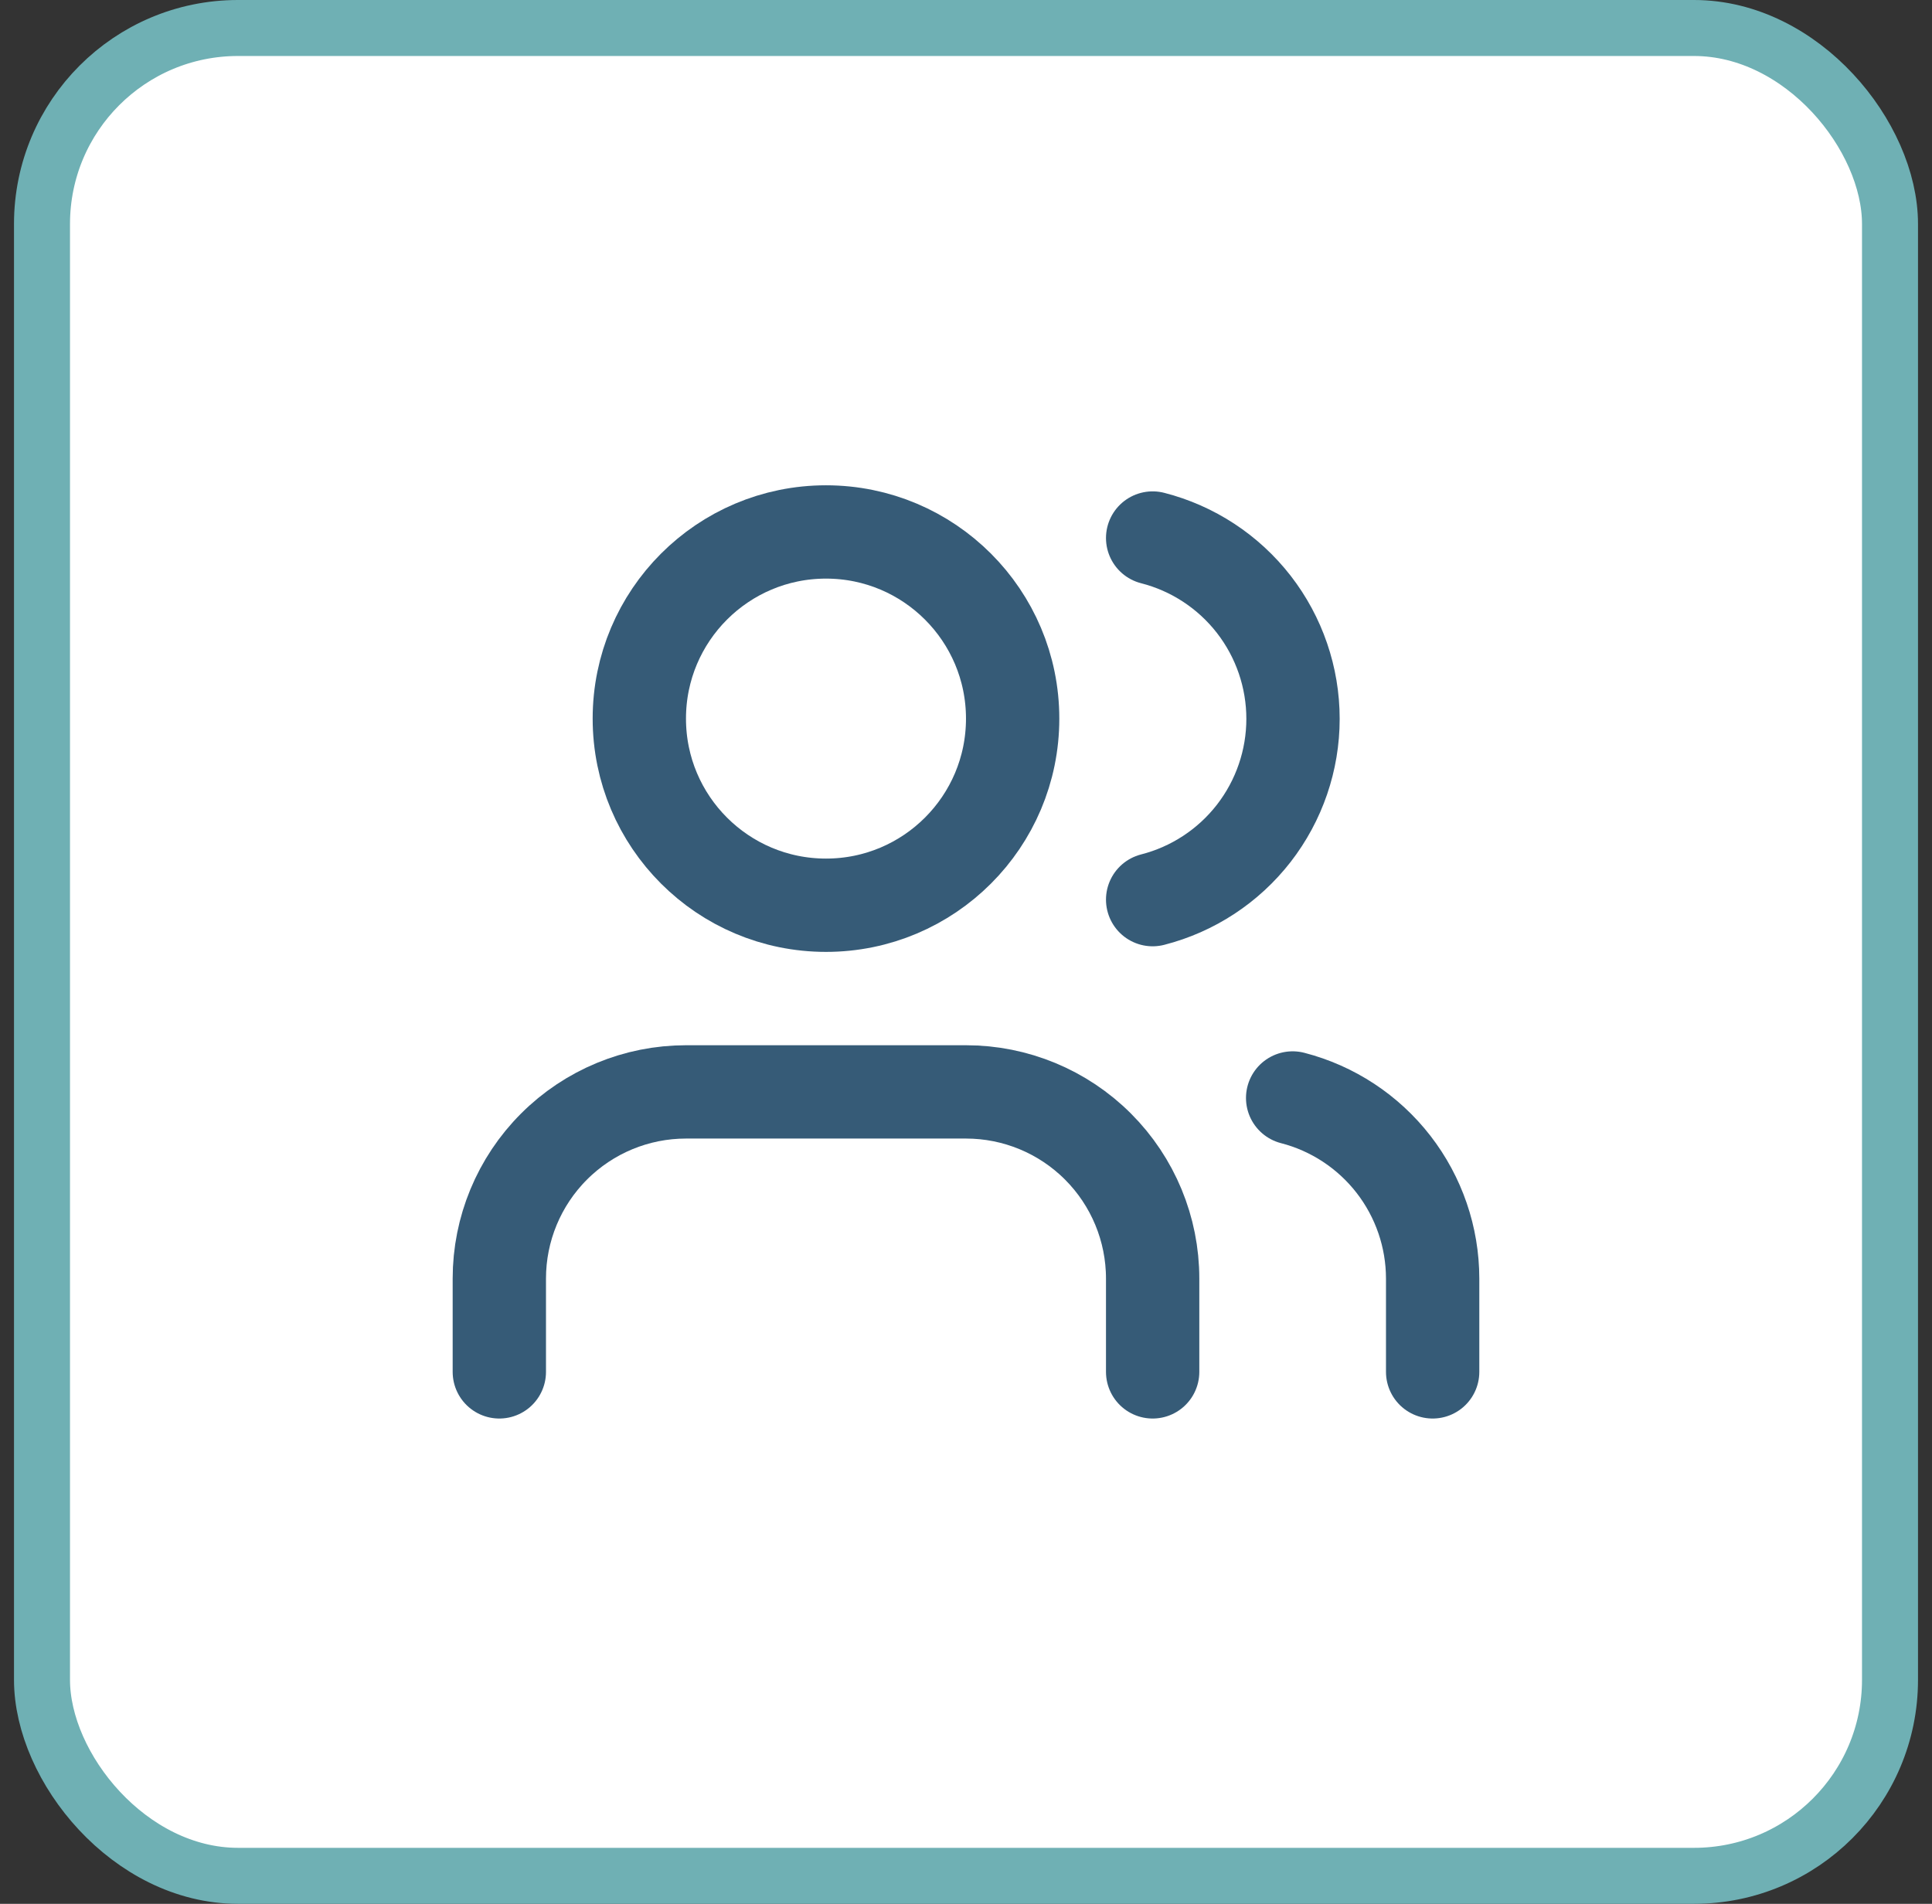
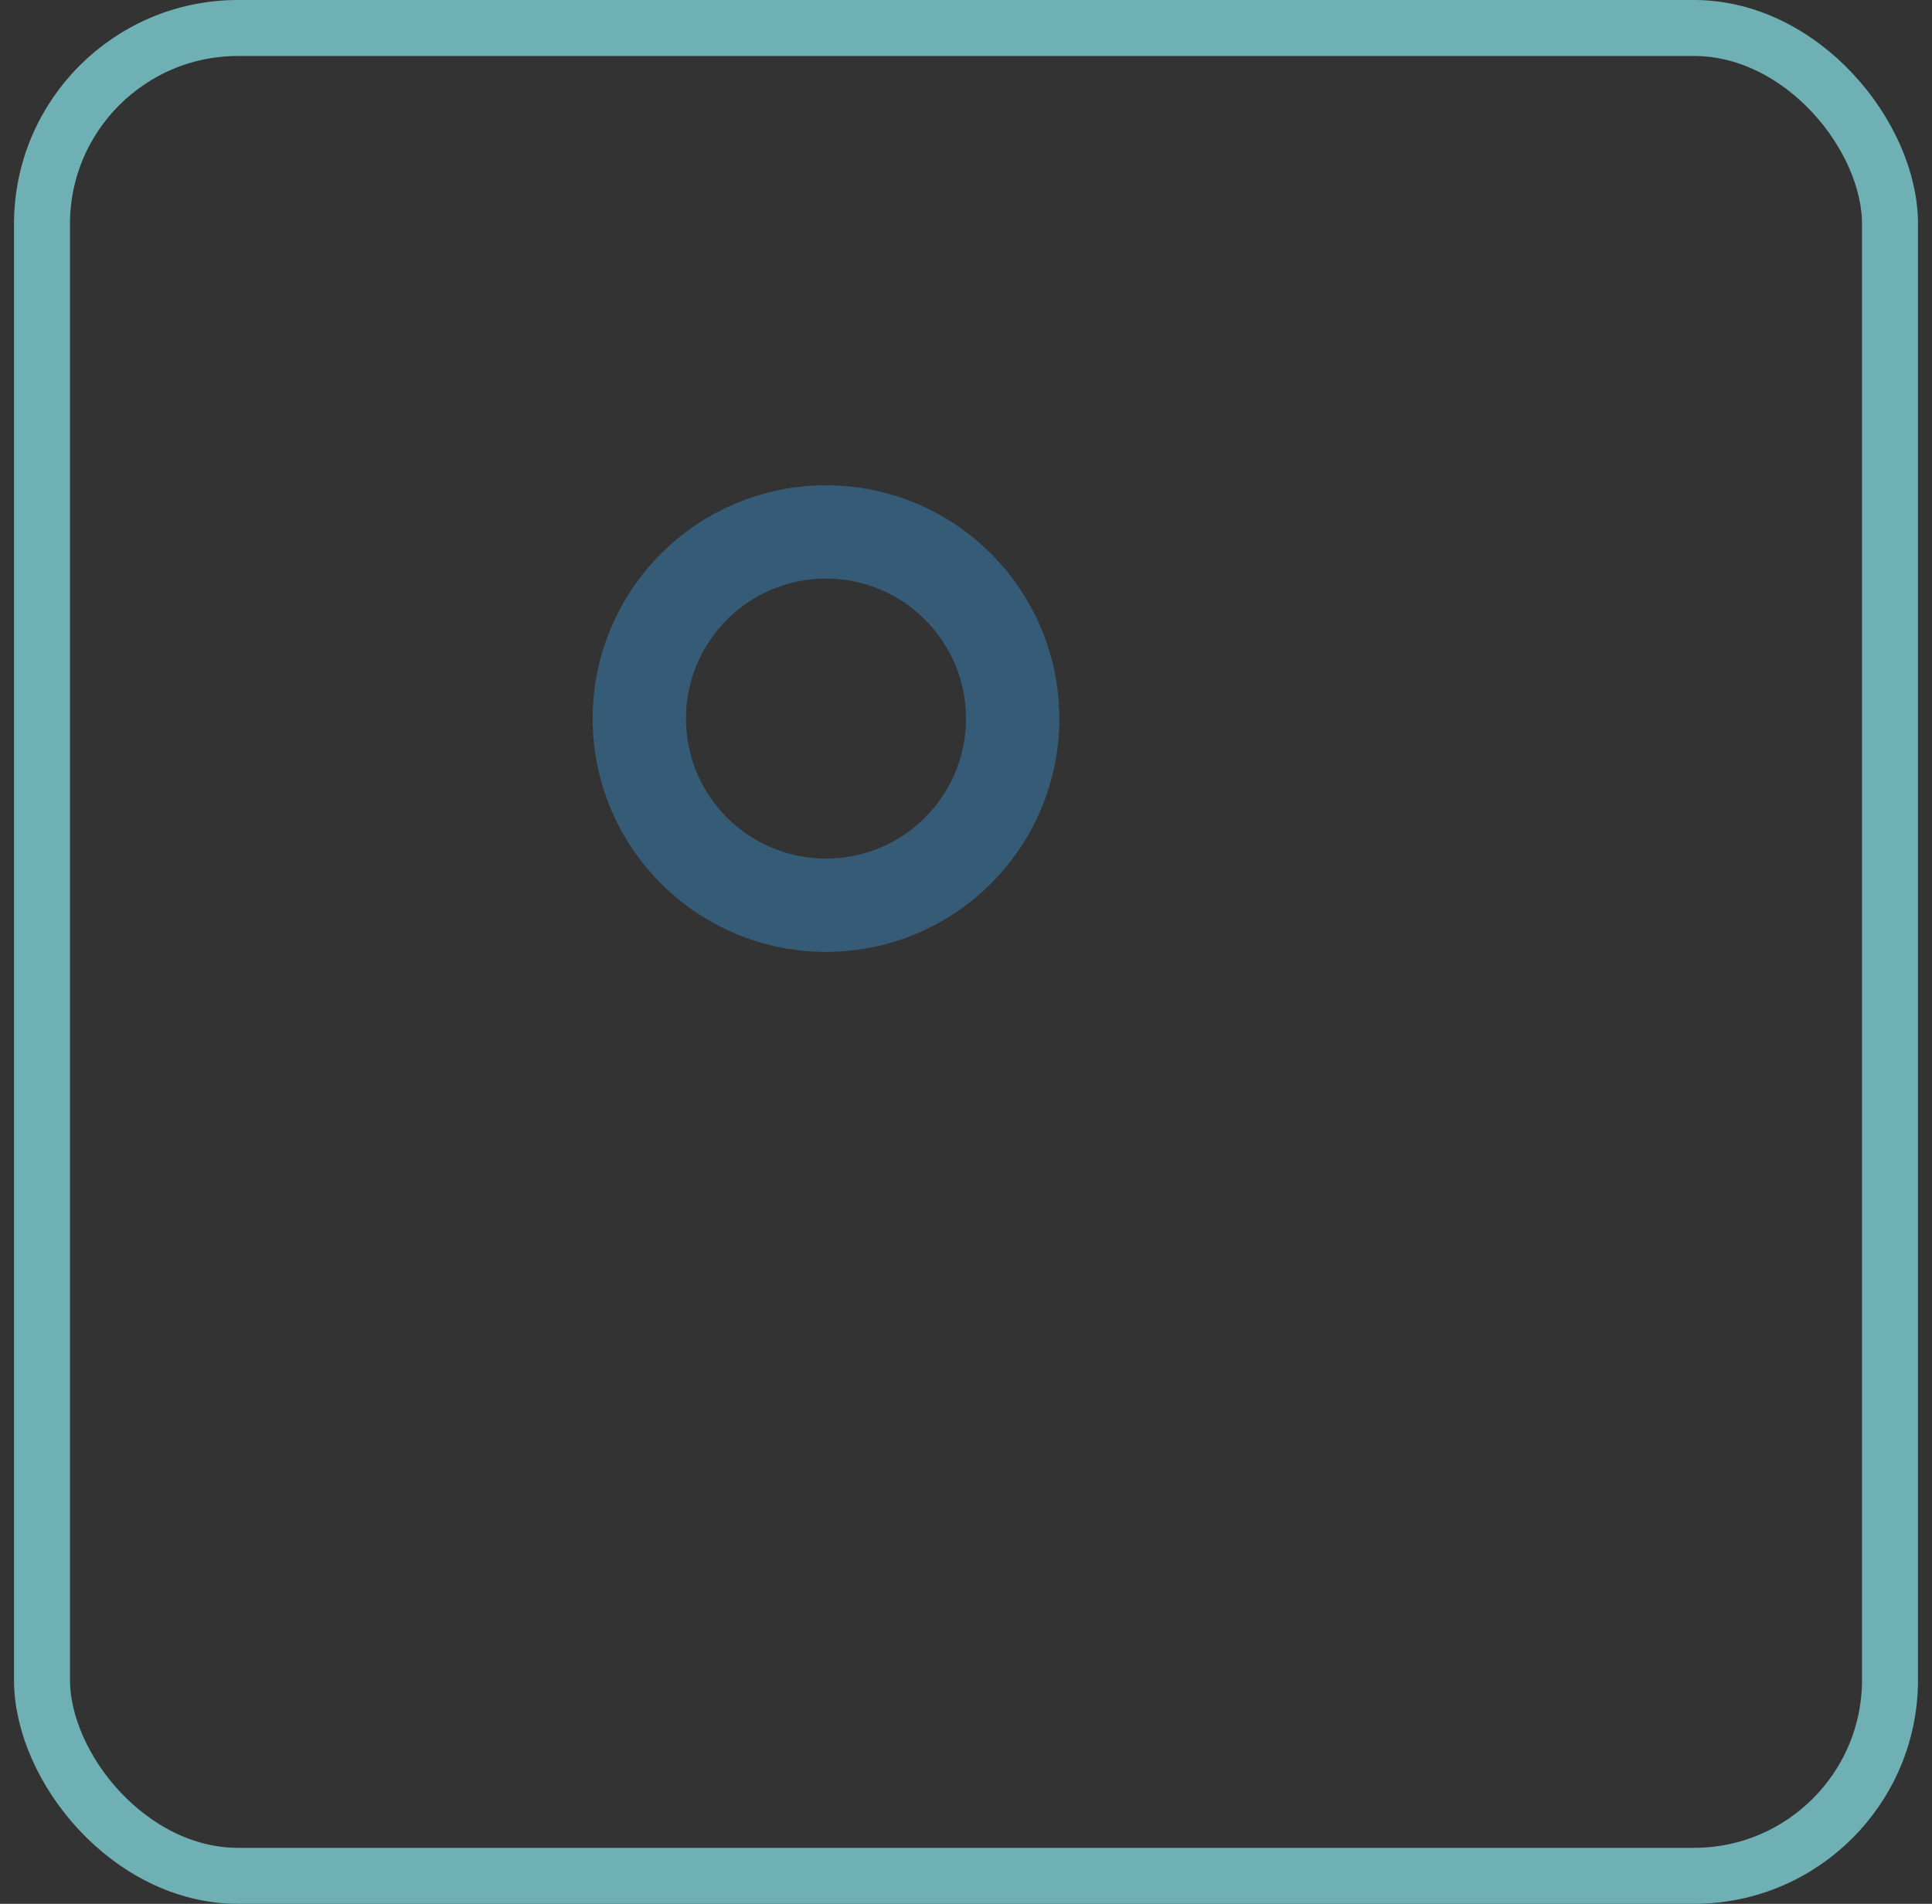
<svg xmlns="http://www.w3.org/2000/svg" width="69" height="68" viewBox="0 0 69 68" fill="none">
  <rect x="0" y="0" width="69" height="68" fill="#333333" stroke="none" />
-   <rect x="1.5" y="1" width="66" height="66" rx="7" fill="white" />
  <rect x="1.5" y="1" width="66" height="66" rx="7" stroke="#6FB0B4" stroke-width="2" />
-   <path d="M41.166 49V45.667C41.166 43.899 40.464 42.203 39.214 40.953C37.964 39.702 36.268 39 34.5 39H24.5C22.732 39 21.036 39.702 19.786 40.953C18.535 42.203 17.833 43.899 17.833 45.667V49" stroke="#365B77" stroke-width="3.333" stroke-linecap="round" stroke-linejoin="round" />
  <path d="M29.5 32.333C33.182 32.333 36.166 29.349 36.166 25.667C36.166 21.985 33.182 19 29.5 19C25.818 19 22.833 21.985 22.833 25.667C22.833 29.349 25.818 32.333 29.5 32.333Z" stroke="#365B77" stroke-width="3.333" stroke-linecap="round" stroke-linejoin="round" />
-   <path d="M51.166 49V45.667C51.165 44.19 50.673 42.755 49.768 41.587C48.863 40.42 47.596 39.586 46.166 39.217M41.166 19.217C42.6 19.584 43.871 20.418 44.779 21.587C45.686 22.756 46.179 24.195 46.179 25.675C46.179 27.155 45.686 28.593 44.779 29.763C43.871 30.932 42.6 31.766 41.166 32.133" stroke="#365B77" stroke-width="3.333" stroke-linecap="round" stroke-linejoin="round" />
</svg>